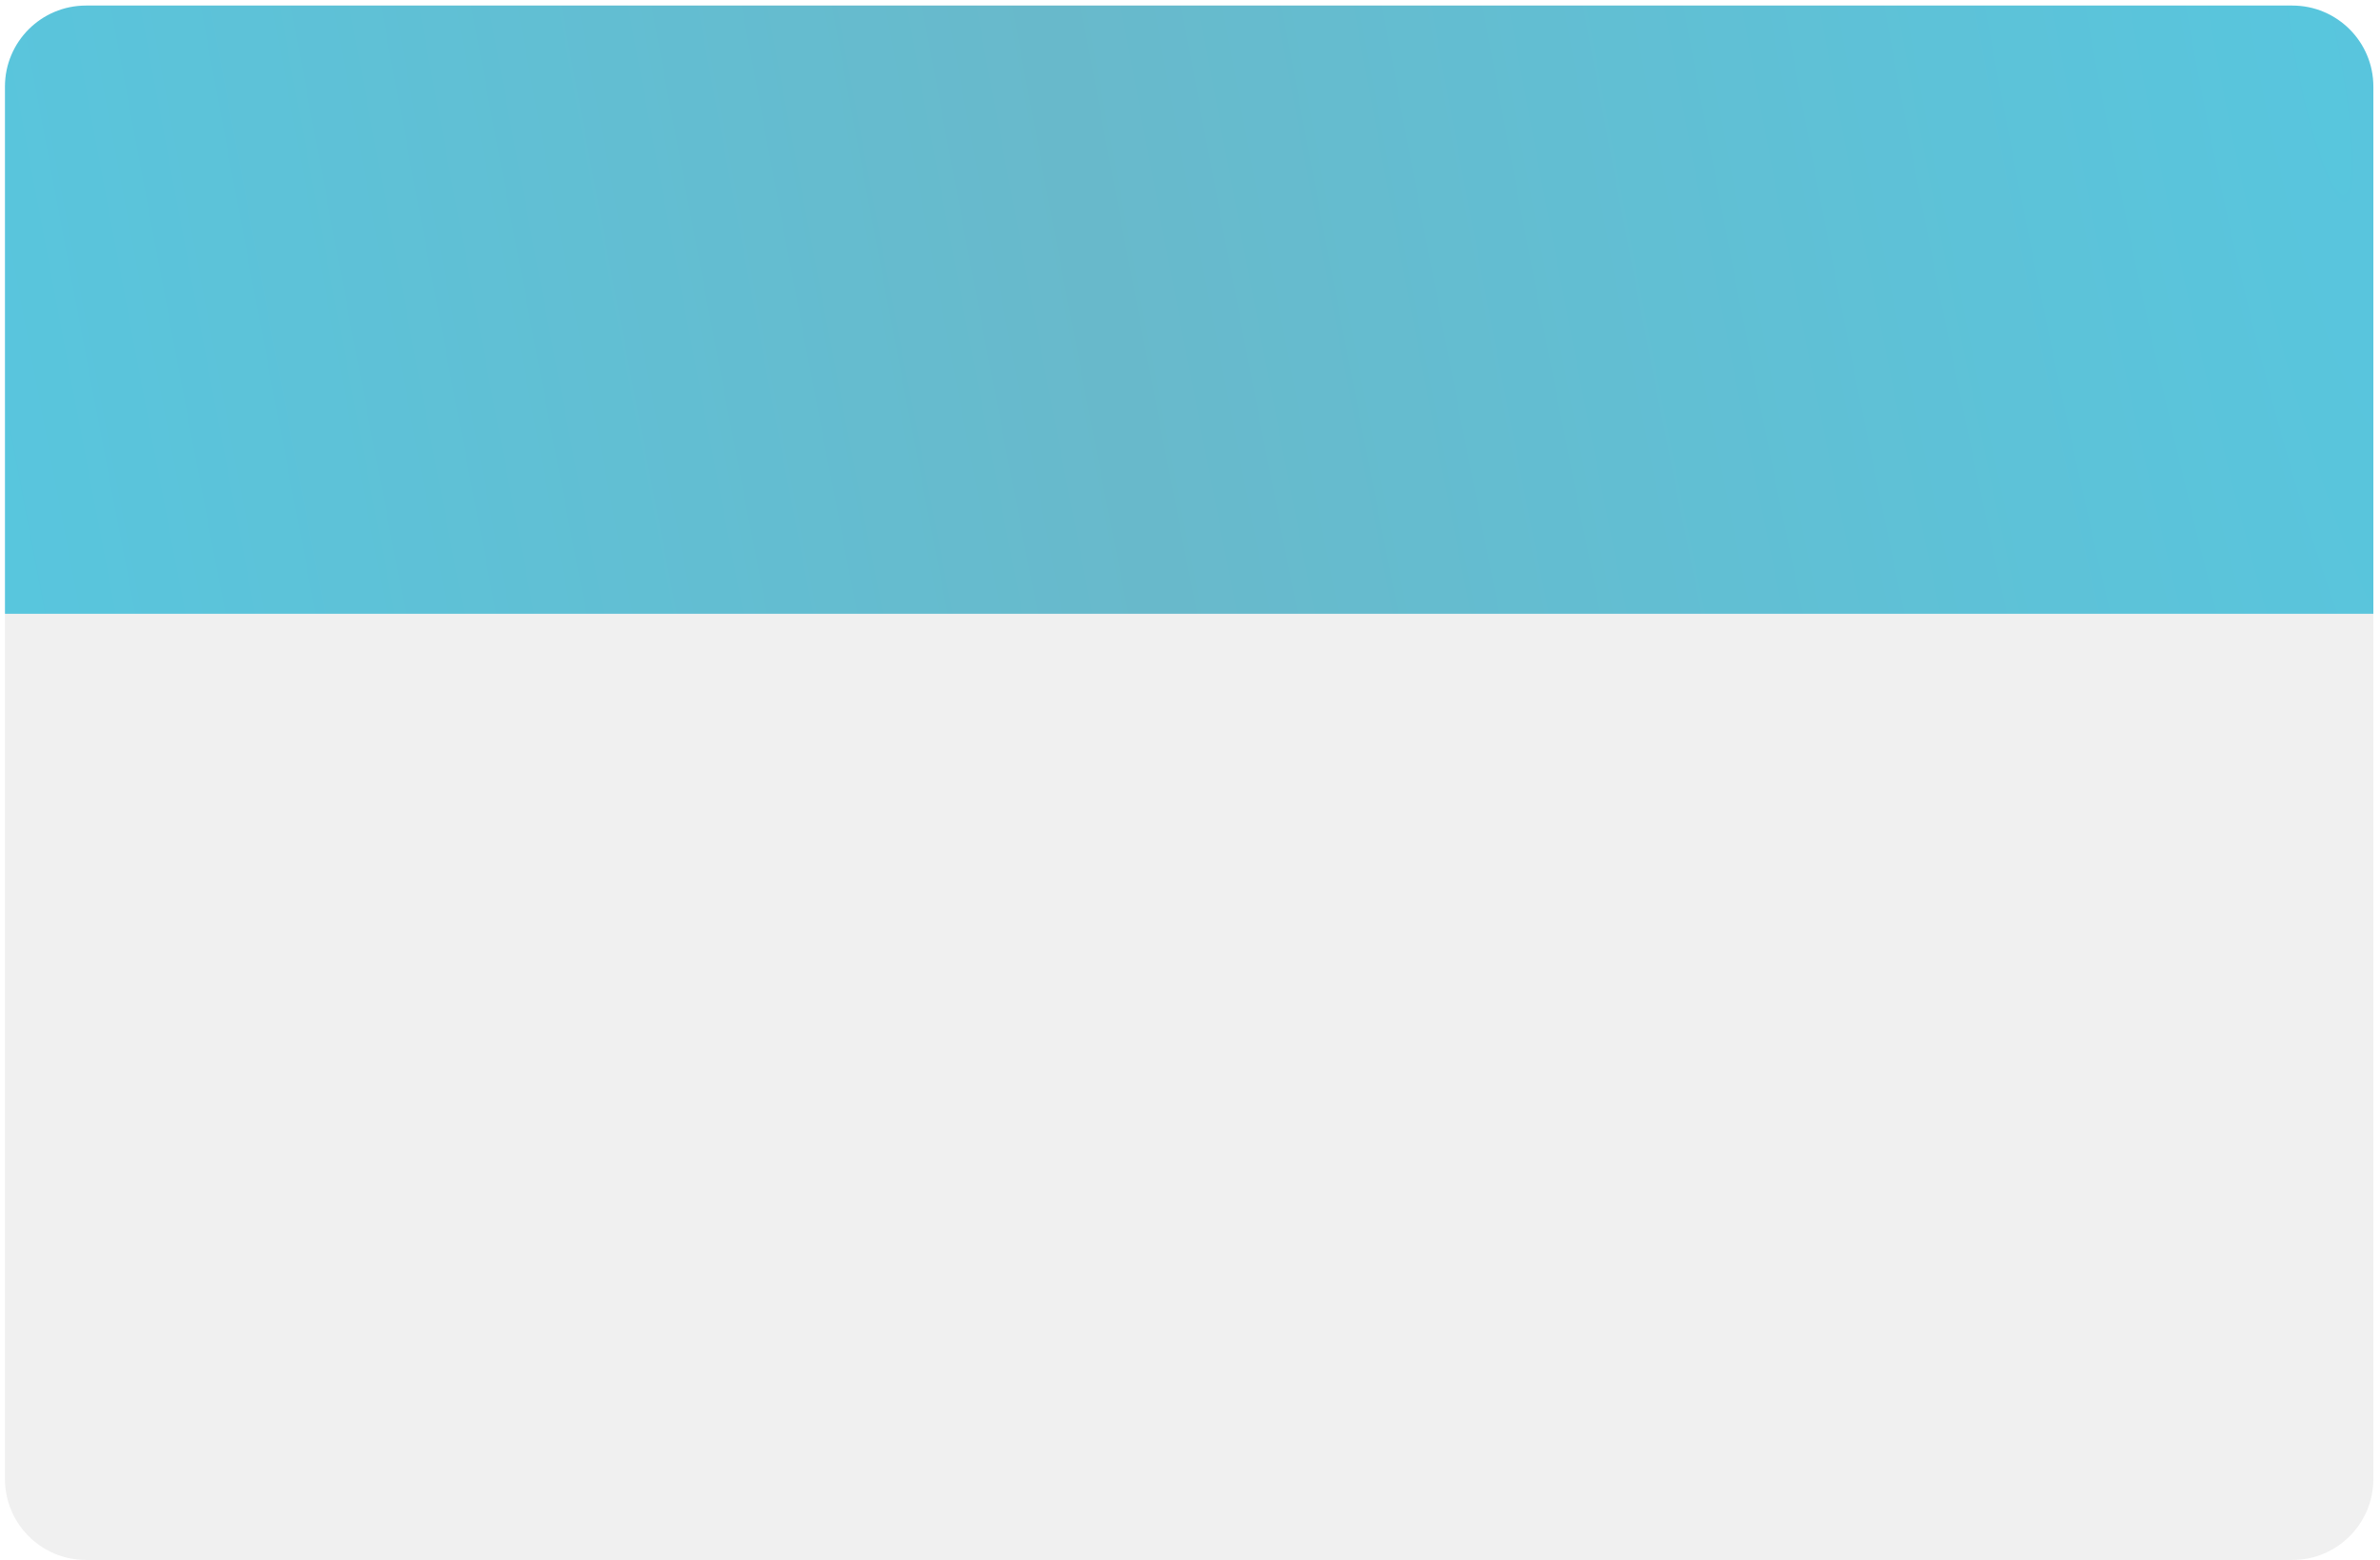
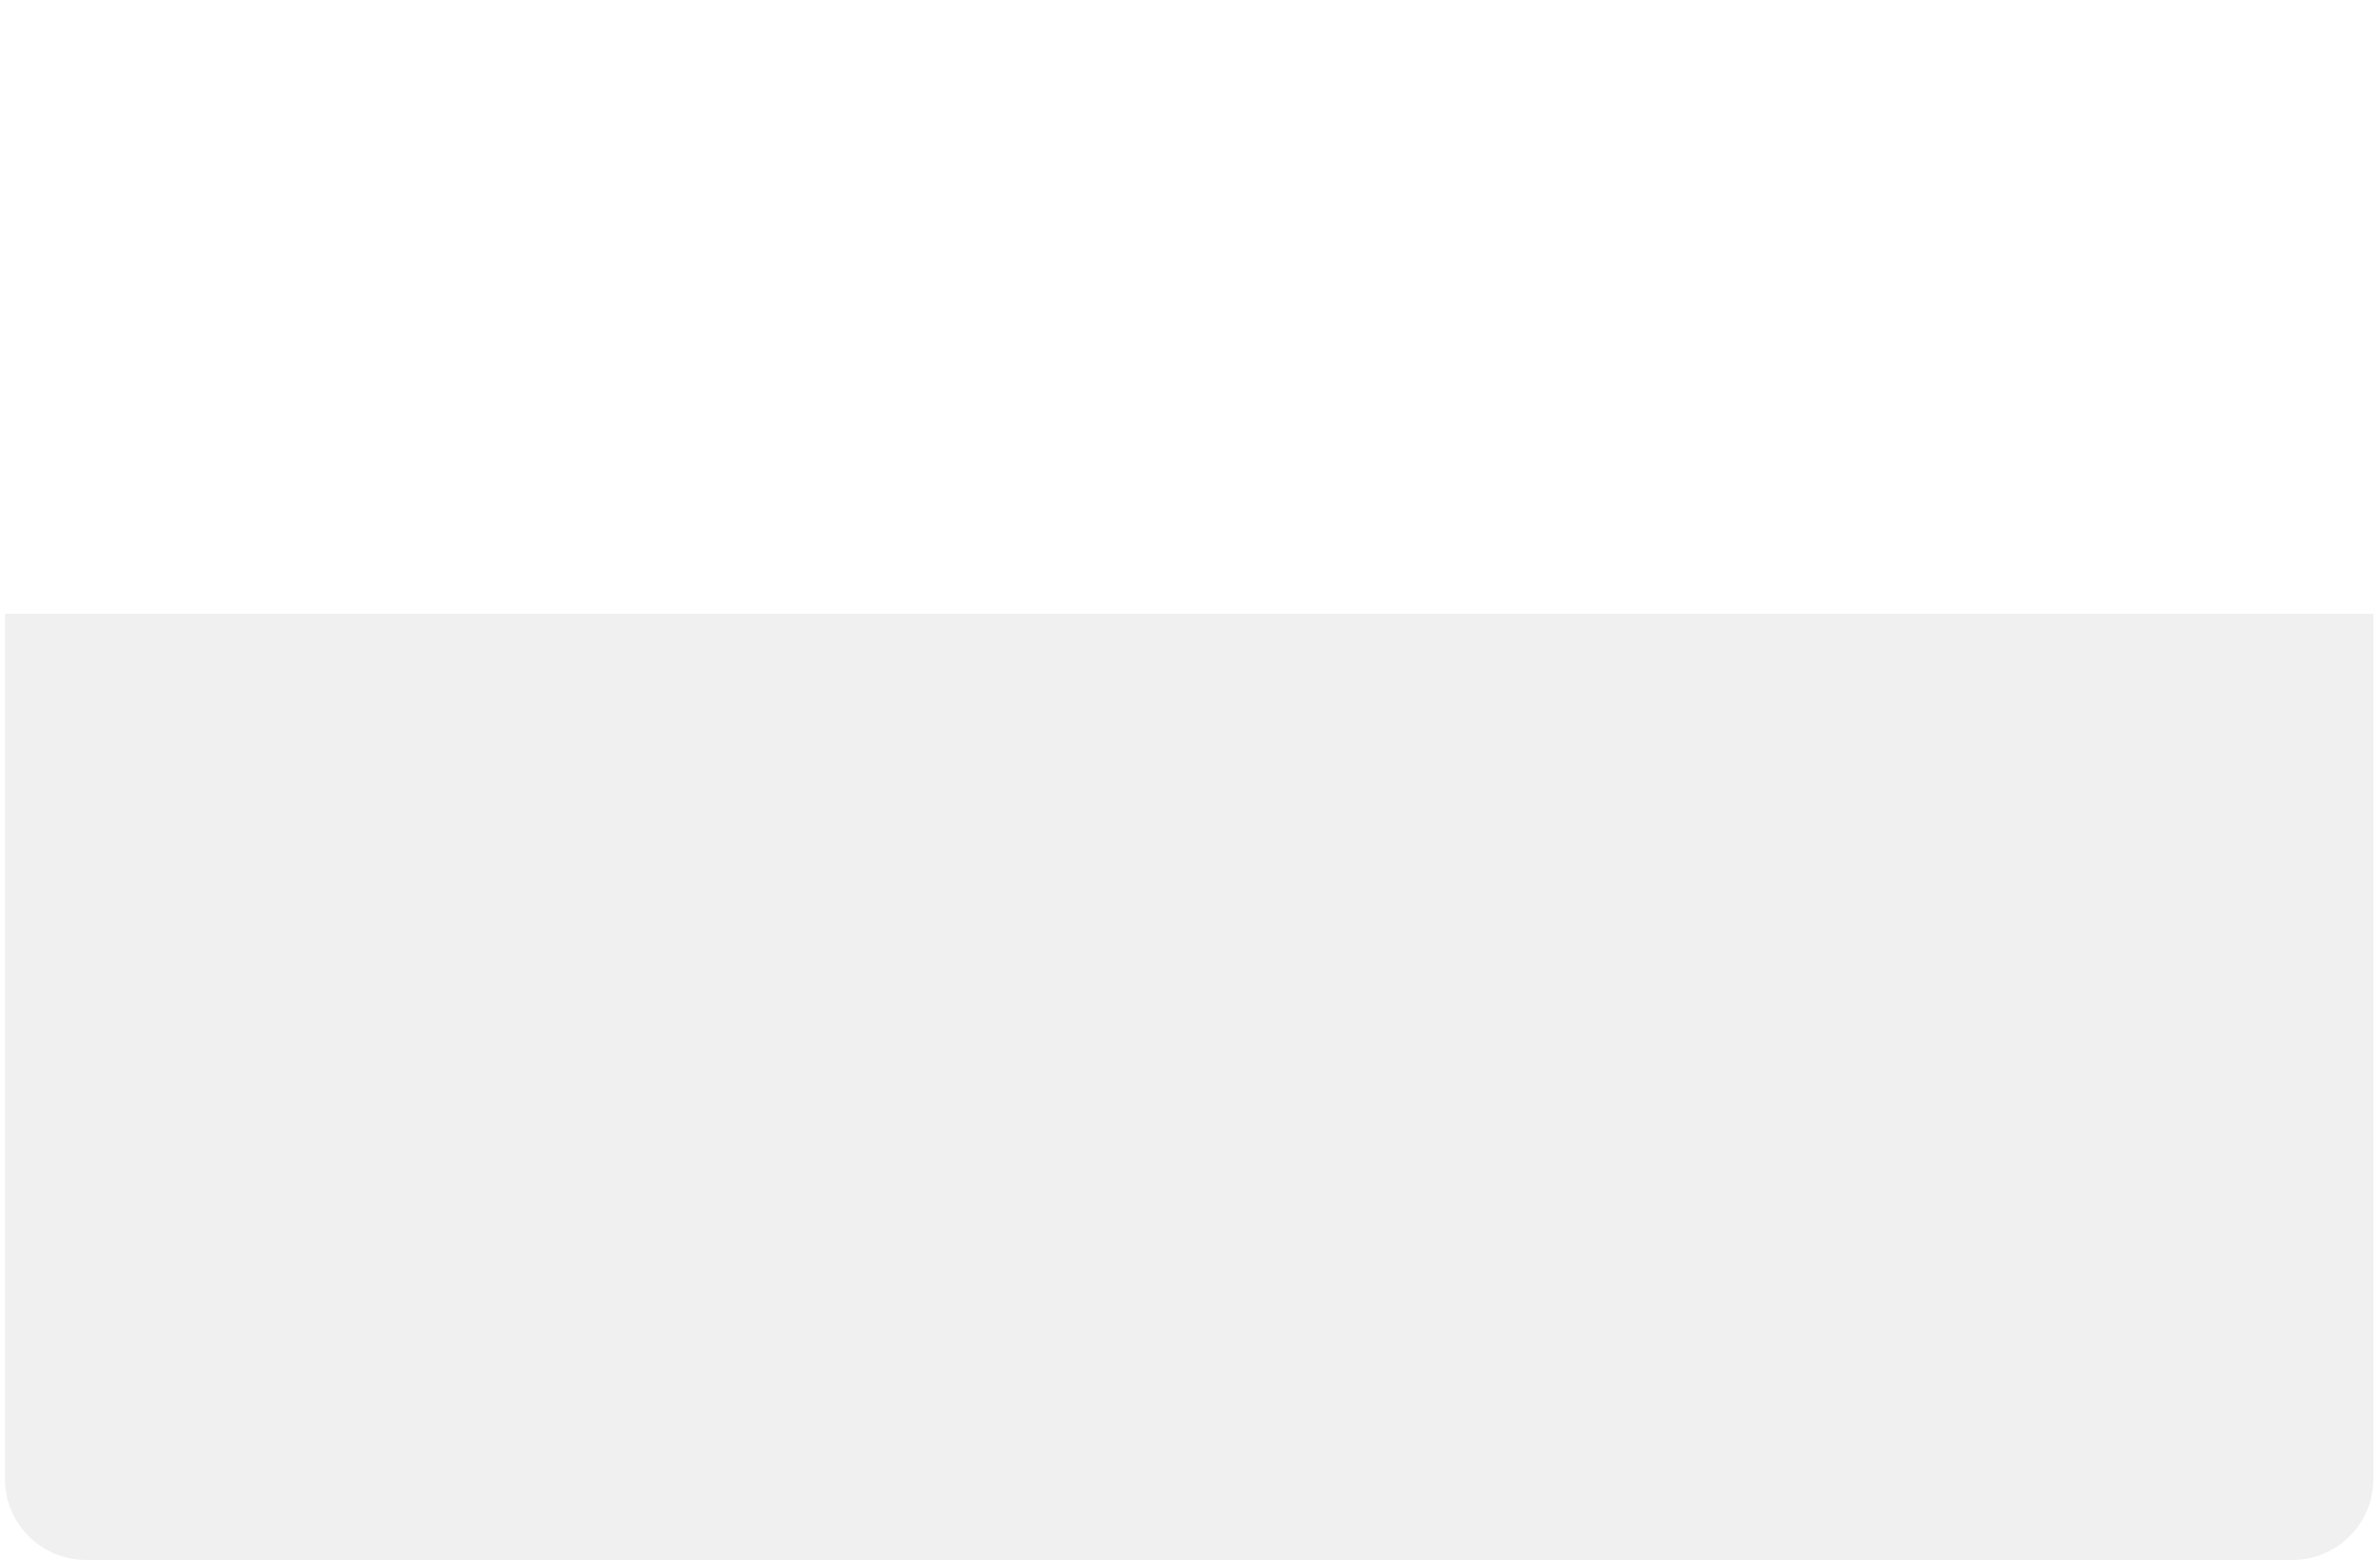
<svg xmlns="http://www.w3.org/2000/svg" width="331" height="217" viewBox="0 0 331 217" fill="none">
  <g filter="url(#filter0_b_25_2)">
    <path d="M0.689 85.383H330.078V205.728C330.078 211.953 325.031 217 318.805 217H11.961C5.736 217 0.689 211.953 0.689 205.728V85.383Z" fill="#F0F0F0" />
  </g>
  <g filter="url(#filter1_b_25_2)">
-     <path d="M0.689 85.383H330.078V12.045C330.078 5.819 325.031 0.772 318.805 0.772H11.961C5.736 0.772 0.689 5.819 0.689 12.045V85.383Z" fill="url(#paint0_radial_25_2)" fill-opacity="0.74" />
-   </g>
+     </g>
  <defs>
    <filter id="filter0_b_25_2" x="-41.573" y="43.121" width="413.913" height="216.141" filterUnits="userSpaceOnUse" color-interpolation-filters="sRGB">
      <feFlood flood-opacity="0" result="BackgroundImageFix" />
      <feGaussianBlur in="BackgroundImageFix" stdDeviation="21.131" />
      <feComposite in2="SourceAlpha" operator="in" result="effect1_backgroundBlur_25_2" />
      <feBlend mode="normal" in="SourceGraphic" in2="effect1_backgroundBlur_25_2" result="shape" />
    </filter>
    <filter id="filter1_b_25_2" x="-25.318" y="-25.235" width="381.404" height="136.626" filterUnits="userSpaceOnUse" color-interpolation-filters="sRGB">
      <feFlood flood-opacity="0" result="BackgroundImageFix" />
      <feGaussianBlur in="BackgroundImageFix" stdDeviation="13.004" />
      <feComposite in2="SourceAlpha" operator="in" result="effect1_backgroundBlur_25_2" />
      <feBlend mode="normal" in="SourceGraphic" in2="effect1_backgroundBlur_25_2" result="shape" />
    </filter>
    <radialGradient id="paint0_radial_25_2" cx="0" cy="0" r="1" gradientUnits="userSpaceOnUse" gradientTransform="translate(325.32 17.634) rotate(169.595) scale(330.058 2033)">
      <stop stop-color="#1EB2D2" />
      <stop offset="0.527" stop-color="#34A1B9" />
      <stop offset="1" stop-color="#1EB2D2" />
    </radialGradient>
  </defs>
</svg>